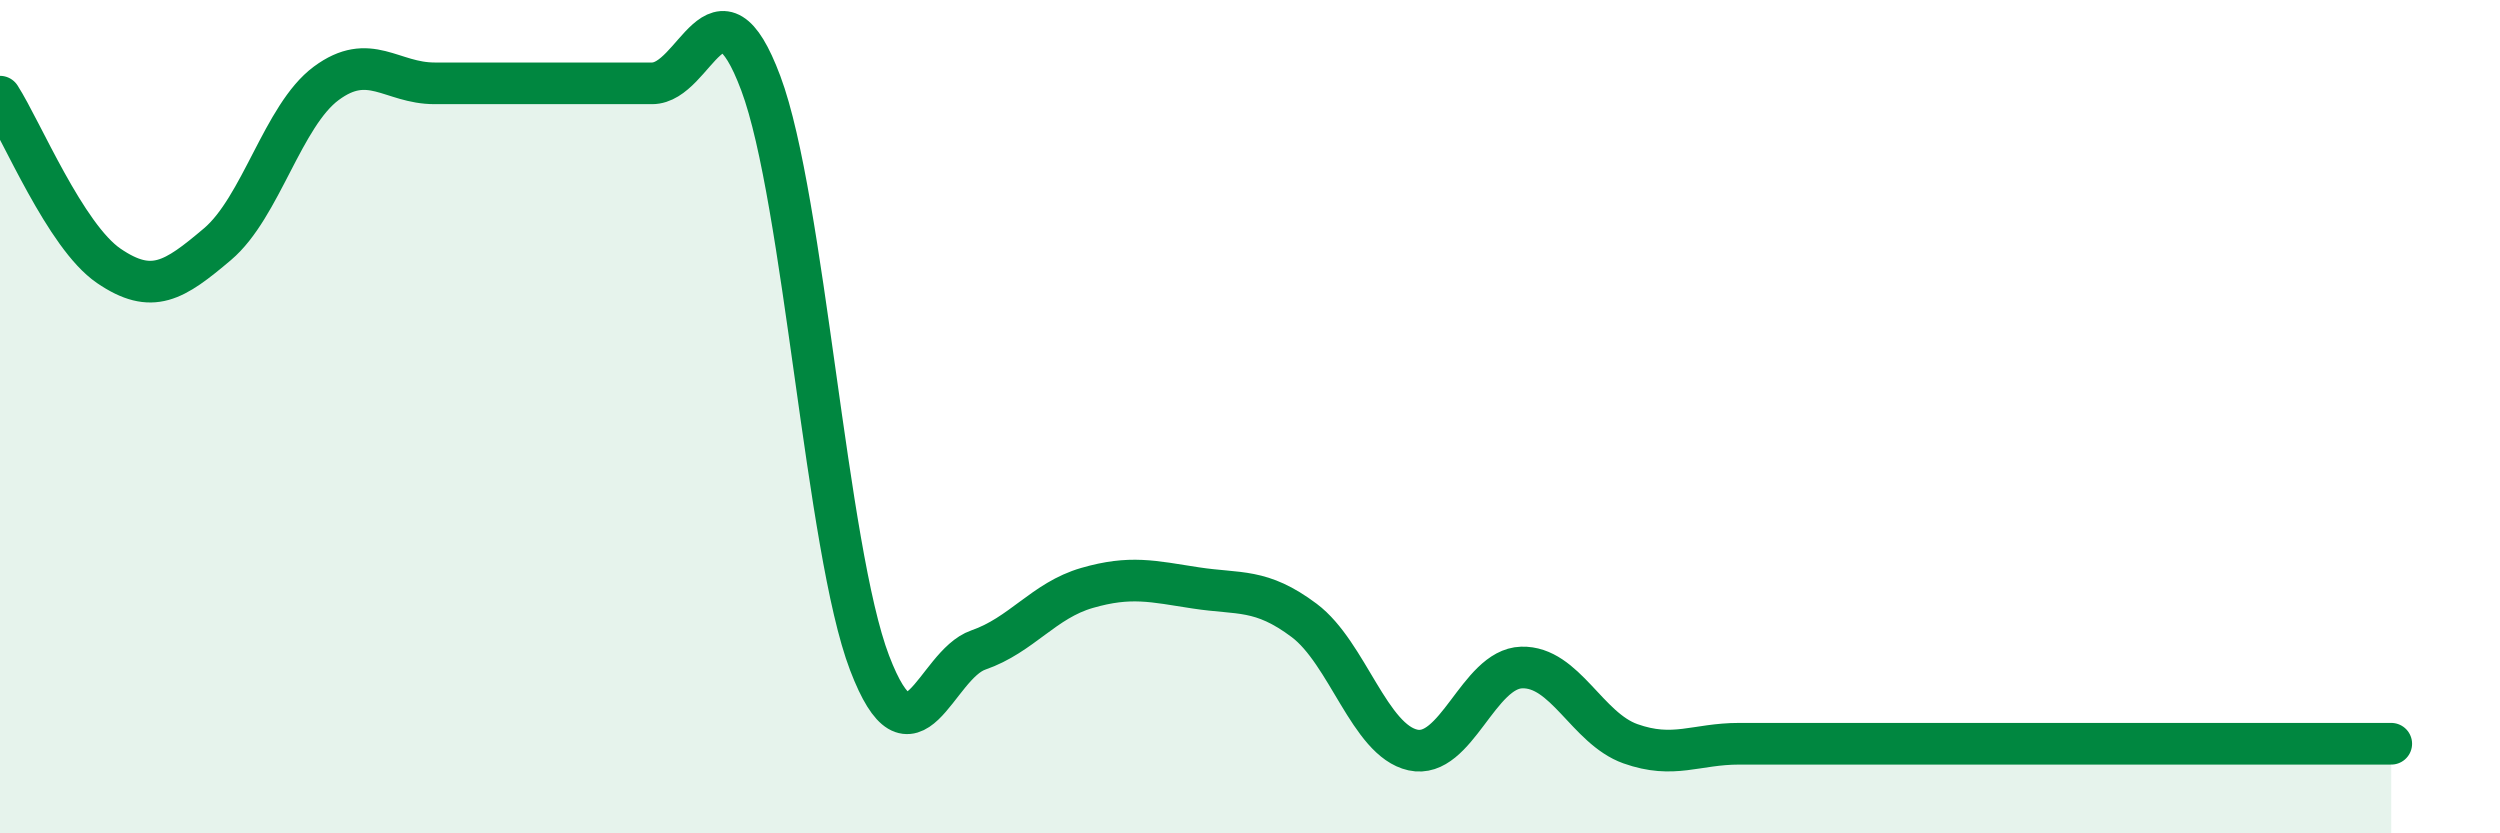
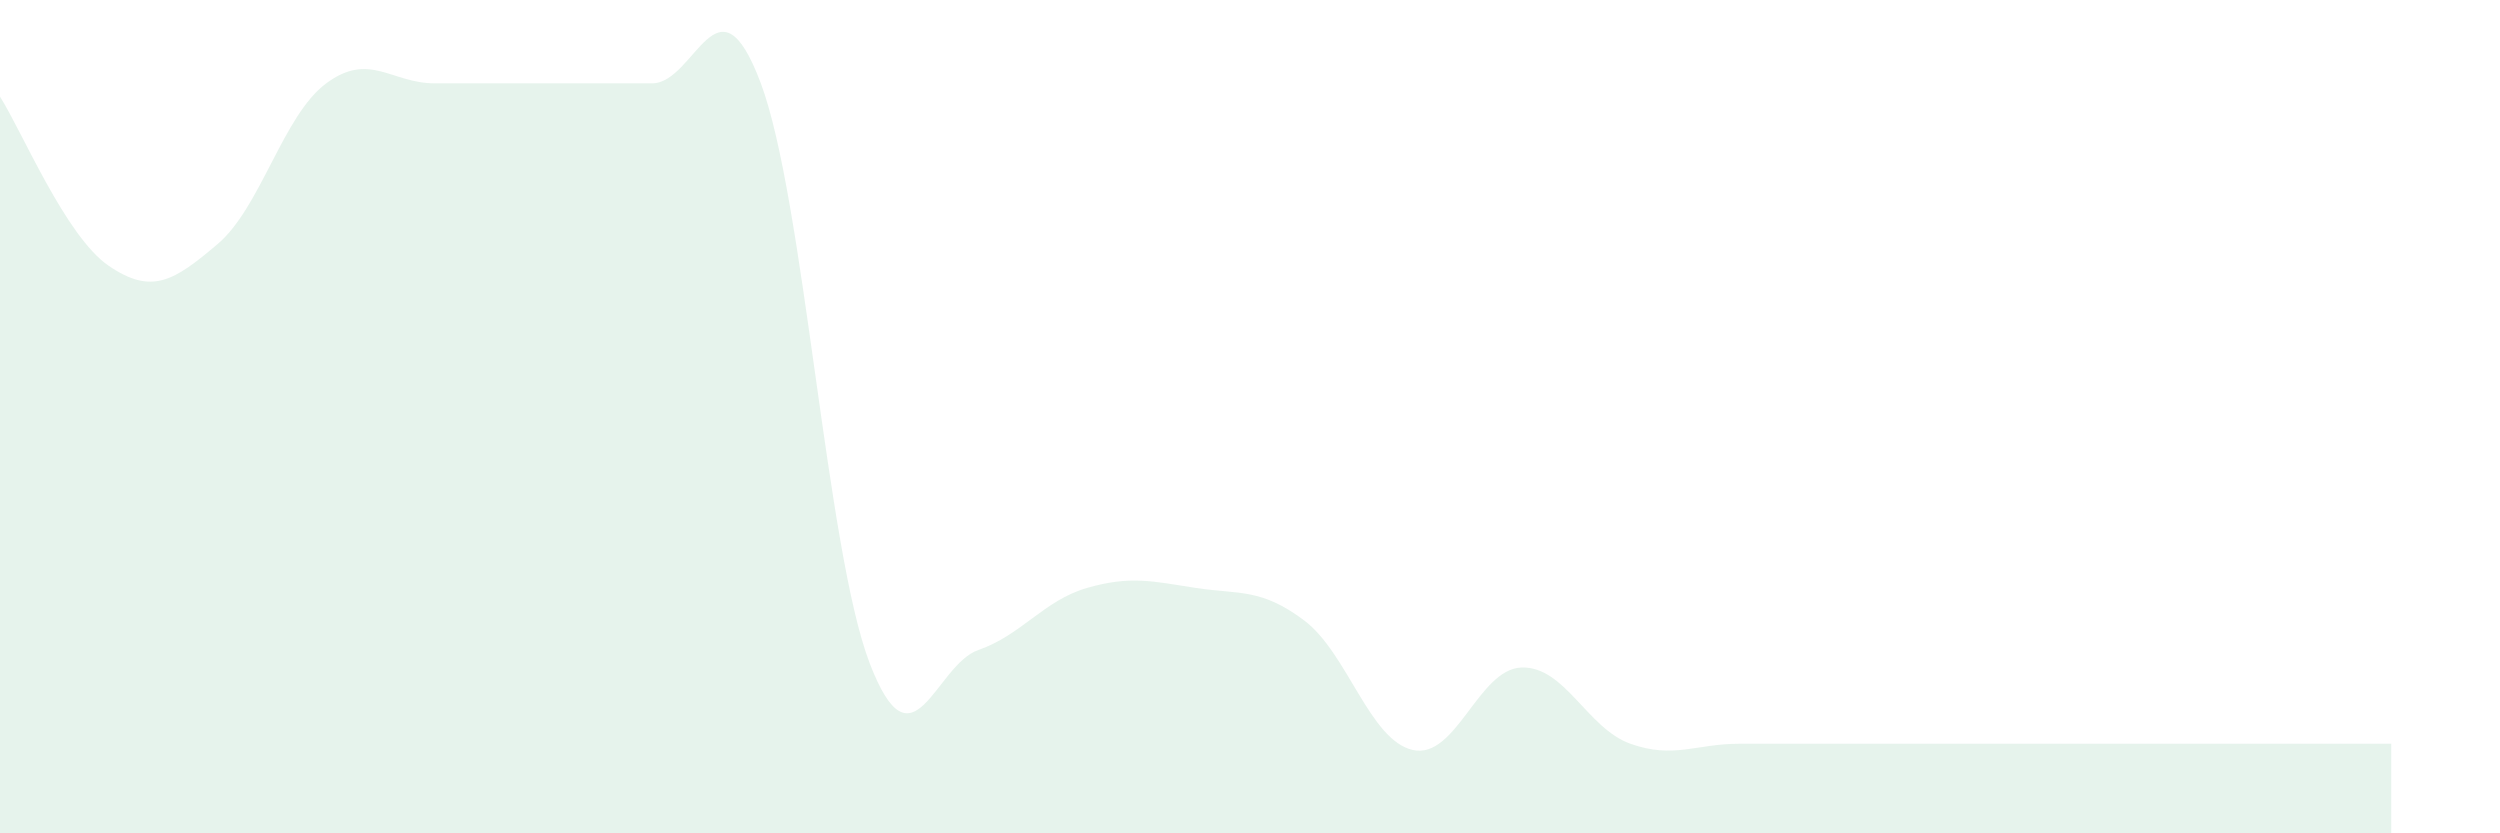
<svg xmlns="http://www.w3.org/2000/svg" width="60" height="20" viewBox="0 0 60 20">
  <path d="M 0,2.32 C 0.52,3.13 1.57,5.67 2.61,6.38 C 3.65,7.09 4.18,6.74 5.22,5.86 C 6.26,4.98 6.79,2.77 7.83,2 C 8.87,1.23 9.39,2 10.43,2 C 11.47,2 12,2 13.04,2 C 14.08,2 14.61,2 15.65,2 C 16.69,2 17.22,-0.78 18.26,2 C 19.3,4.78 19.83,13.19 20.87,15.91 C 21.91,18.63 22.44,15.96 23.48,15.6 C 24.52,15.24 25.05,14.41 26.09,14.11 C 27.13,13.81 27.66,13.95 28.7,14.11 C 29.74,14.27 30.26,14.11 31.3,14.89 C 32.34,15.67 32.87,17.77 33.91,18 C 34.95,18.23 35.48,16.05 36.52,16.02 C 37.56,15.99 38.09,17.48 39.13,17.85 C 40.17,18.22 40.7,17.85 41.74,17.85 C 42.78,17.85 43.31,17.85 44.35,17.85 C 45.39,17.85 45.92,17.85 46.96,17.85 C 48,17.85 48.53,17.85 49.57,17.85 C 50.61,17.85 51.13,17.85 52.17,17.85 C 53.21,17.85 53.74,17.85 54.78,17.85 C 55.82,17.85 56.87,17.85 57.39,17.85L57.39 20L0 20Z" fill="#008740" opacity="0.1" stroke-linecap="round" stroke-linejoin="round" />
-   <path d="M 0,2.32 C 0.52,3.13 1.57,5.67 2.61,6.38 C 3.65,7.09 4.18,6.74 5.22,5.86 C 6.26,4.98 6.79,2.77 7.83,2 C 8.87,1.23 9.39,2 10.43,2 C 11.47,2 12,2 13.04,2 C 14.08,2 14.61,2 15.65,2 C 16.69,2 17.22,-0.78 18.26,2 C 19.3,4.78 19.83,13.19 20.87,15.91 C 21.91,18.63 22.44,15.96 23.48,15.6 C 24.52,15.24 25.05,14.41 26.09,14.11 C 27.13,13.81 27.66,13.95 28.7,14.11 C 29.74,14.27 30.26,14.11 31.3,14.89 C 32.34,15.67 32.87,17.77 33.91,18 C 34.95,18.23 35.48,16.05 36.52,16.02 C 37.56,15.99 38.09,17.48 39.13,17.85 C 40.17,18.22 40.7,17.85 41.74,17.85 C 42.78,17.85 43.31,17.85 44.35,17.85 C 45.39,17.85 45.92,17.85 46.96,17.85 C 48,17.85 48.53,17.85 49.57,17.85 C 50.61,17.85 51.13,17.85 52.17,17.85 C 53.21,17.85 53.74,17.85 54.78,17.85 C 55.82,17.85 56.87,17.85 57.39,17.85" stroke="#008740" stroke-width="1" fill="none" stroke-linecap="round" stroke-linejoin="round" />
</svg>